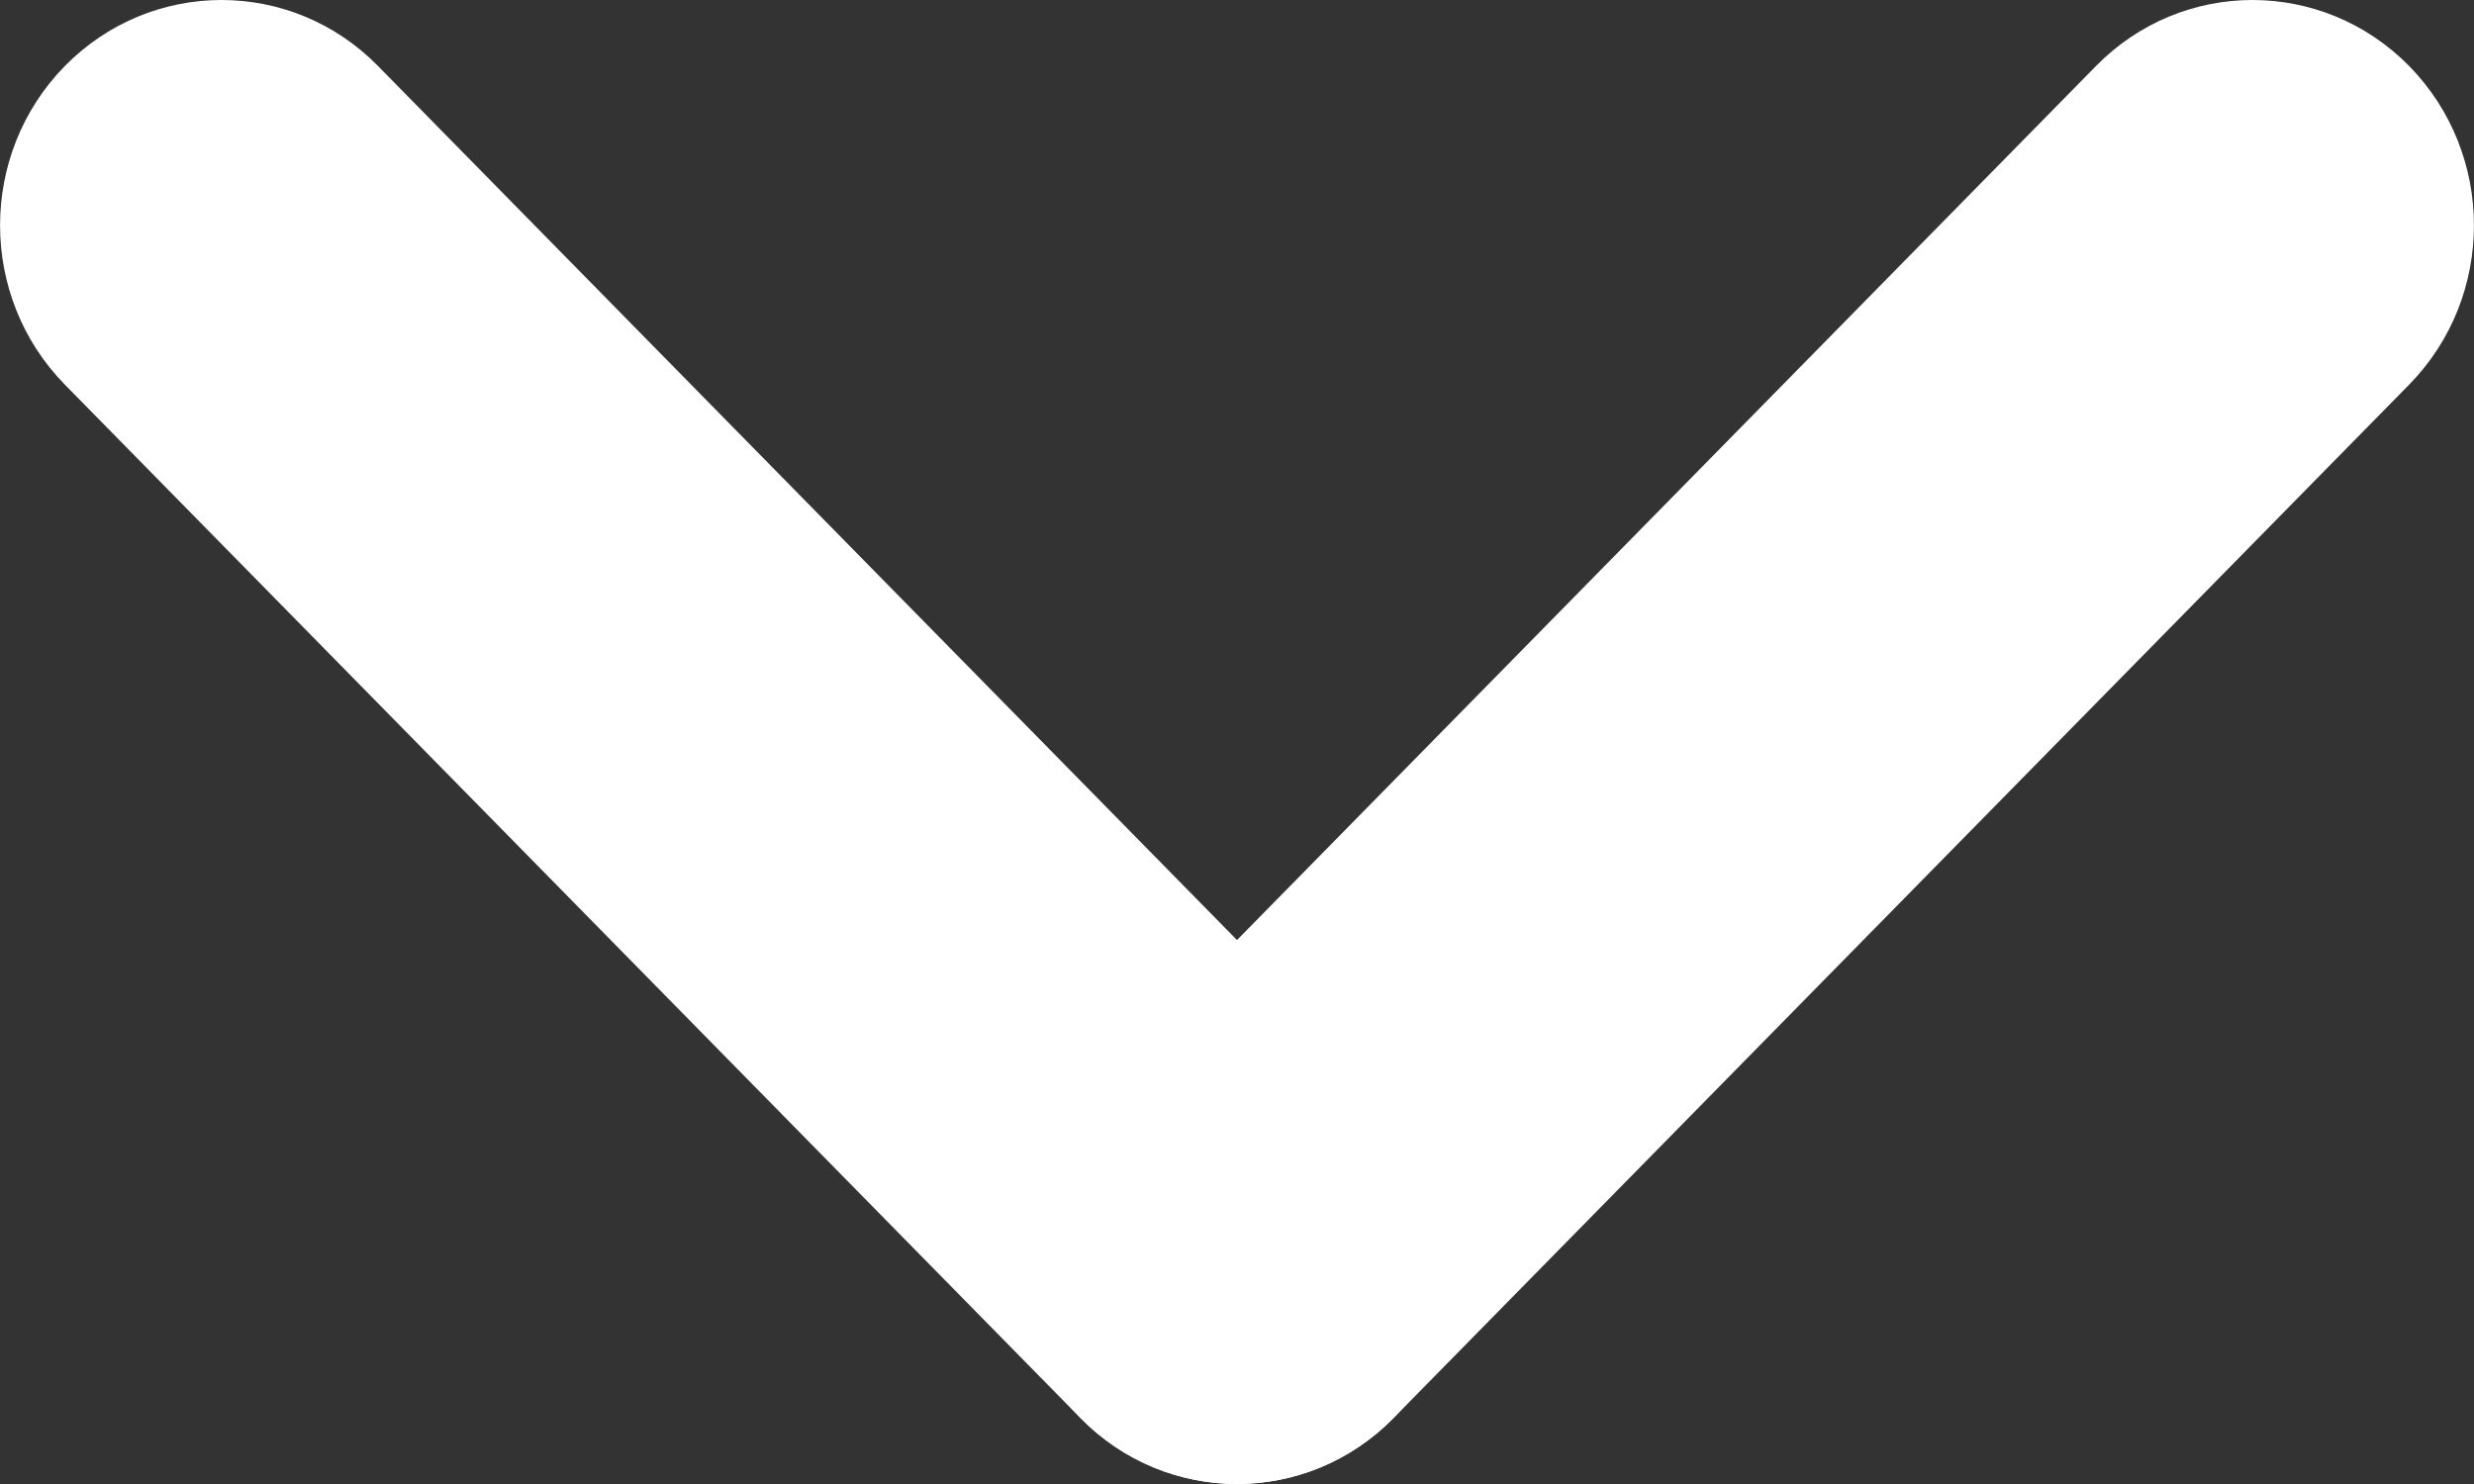
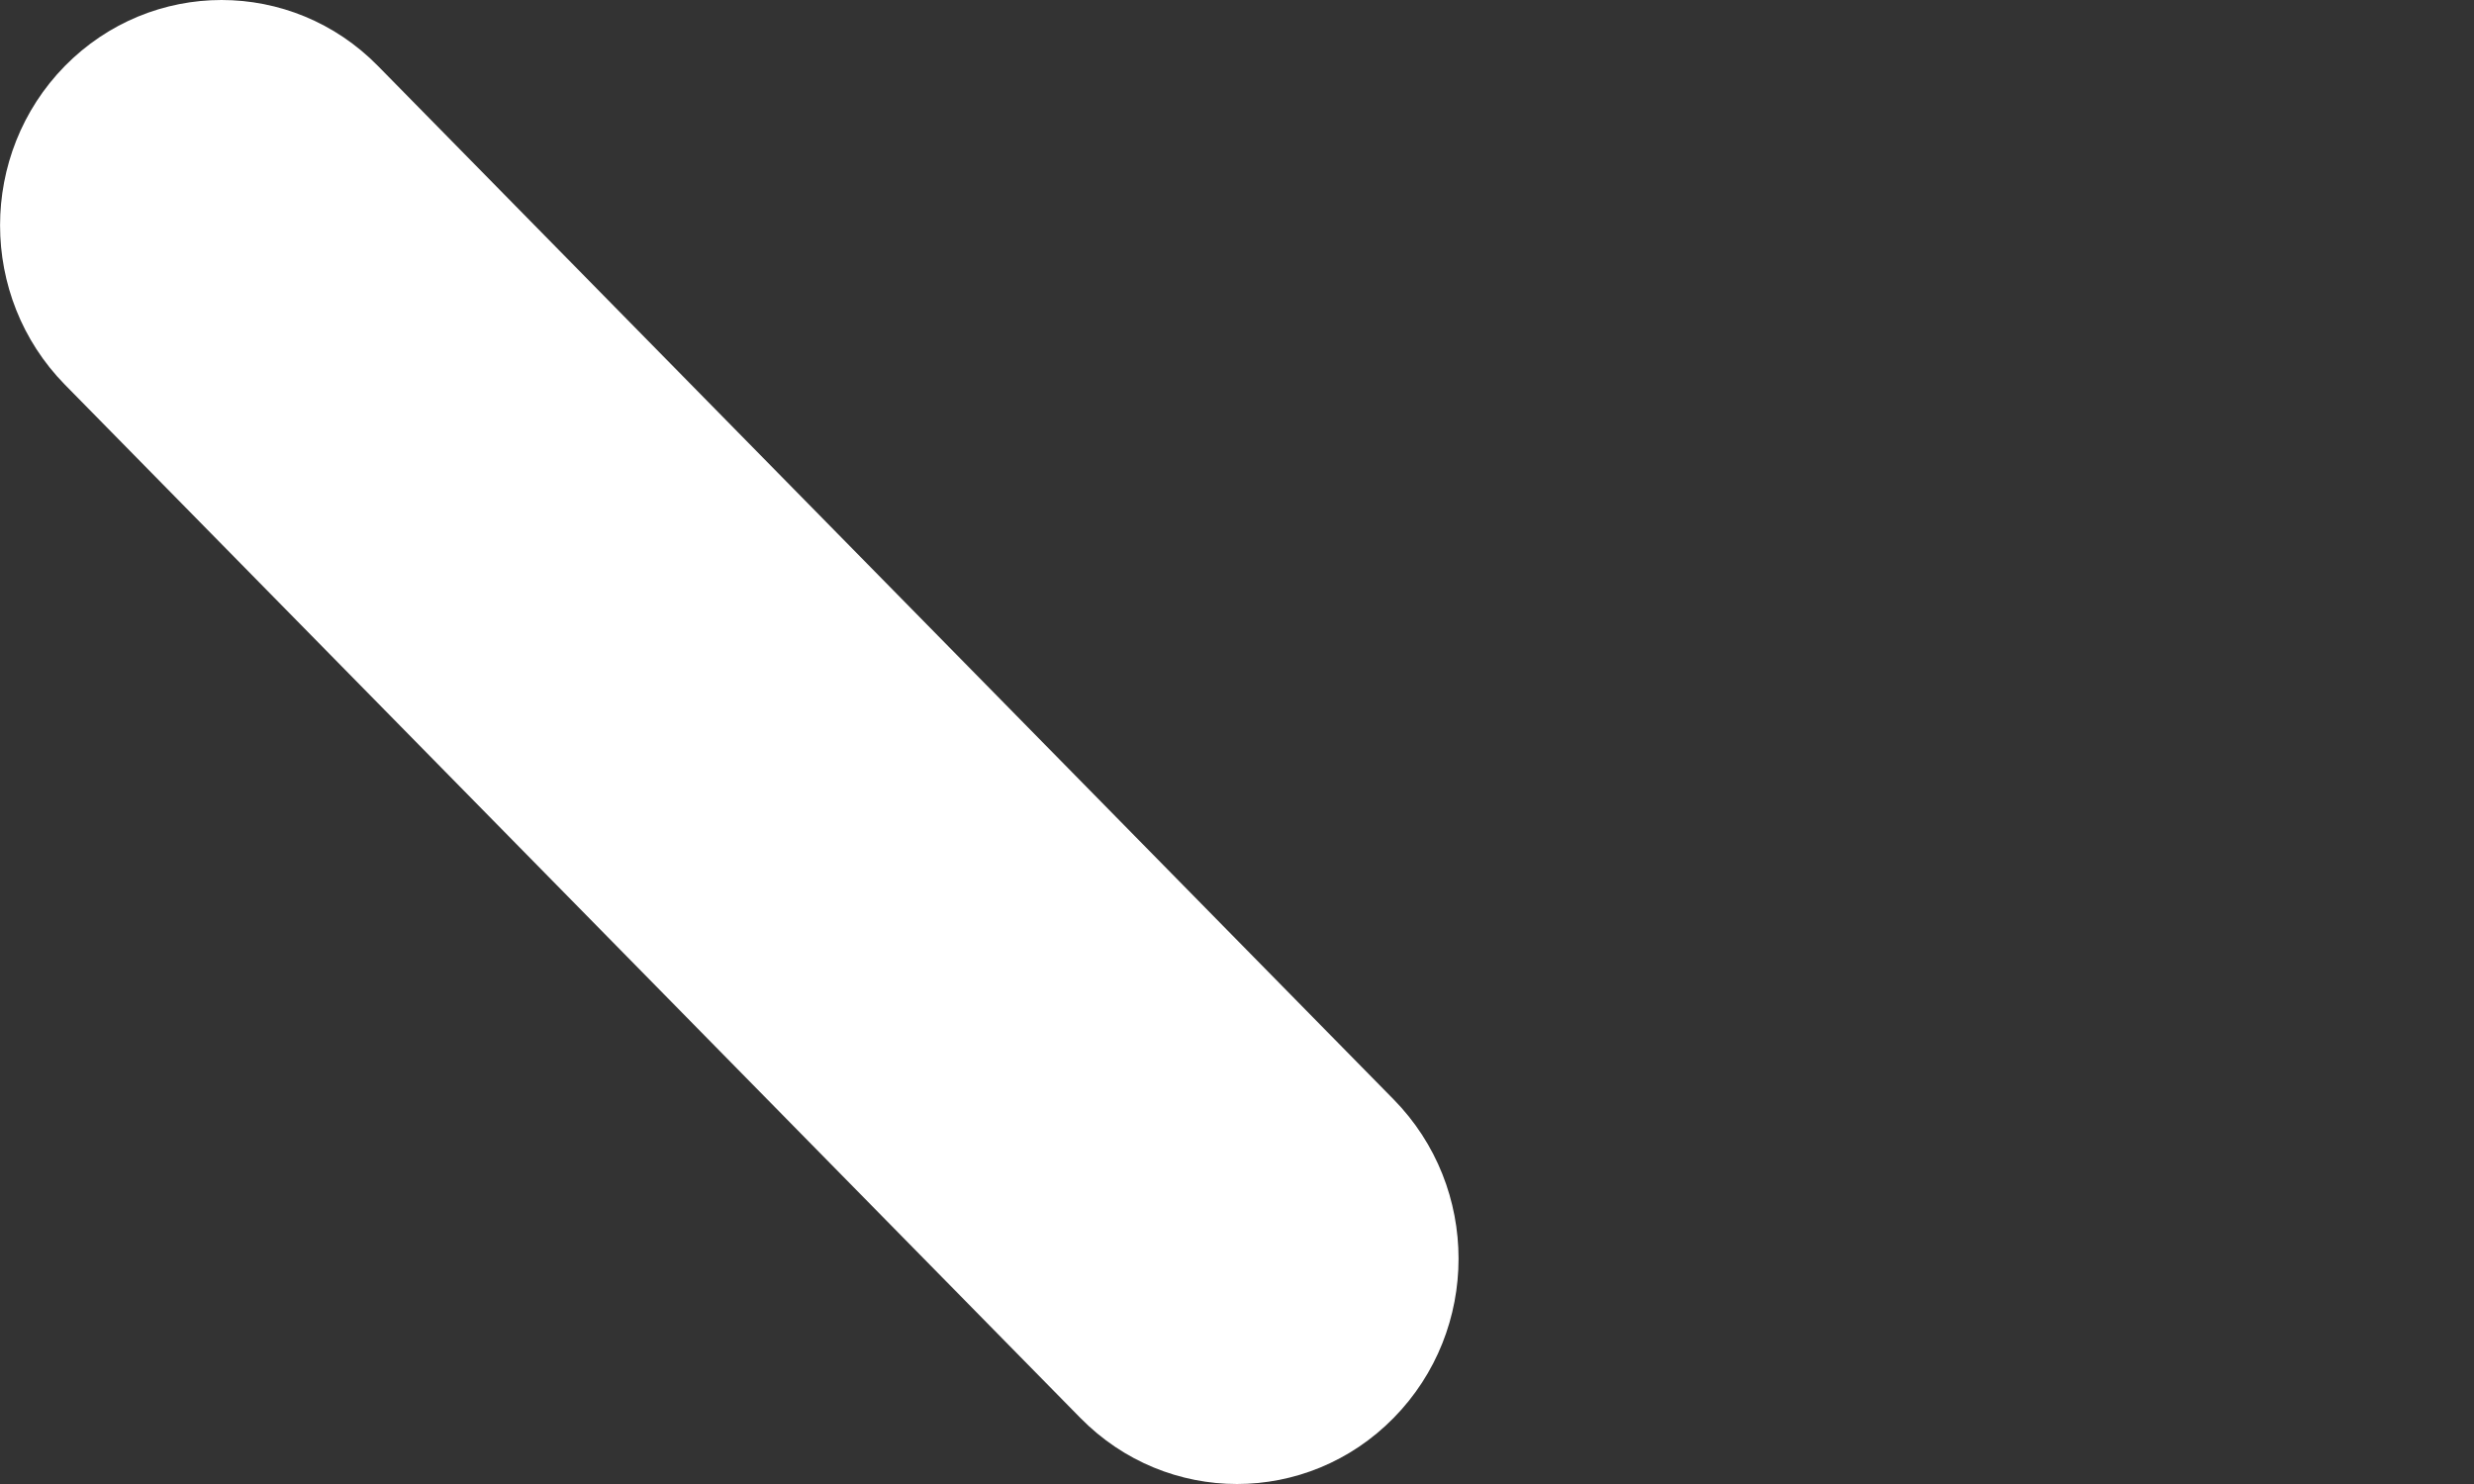
<svg xmlns="http://www.w3.org/2000/svg" width="10" height="6" viewBox="0 0 10 6" fill="none">
  <rect x="0" y="0" width="10" height="6" fill="#333333" stroke="none" />
  <path fill-rule="evenodd" clip-rule="evenodd" d="M5.633 5.733C5.983 5.377 5.983 4.801 5.633 4.445L1.528 0.267C1.179 -0.089 0.612 -0.089 0.262 0.267C-0.087 0.623 -0.087 1.199 0.262 1.555L4.367 5.733C4.717 6.089 5.283 6.089 5.633 5.733Z" fill="white" />
-   <path fill-rule="evenodd" clip-rule="evenodd" d="M9.738 0.267C9.388 -0.089 8.821 -0.089 8.472 0.267L4.367 4.445C4.017 4.801 4.017 5.377 4.367 5.733C4.717 6.089 5.283 6.089 5.633 5.733L9.738 1.555C10.087 1.199 10.087 0.623 9.738 0.267Z" fill="white" />
</svg>